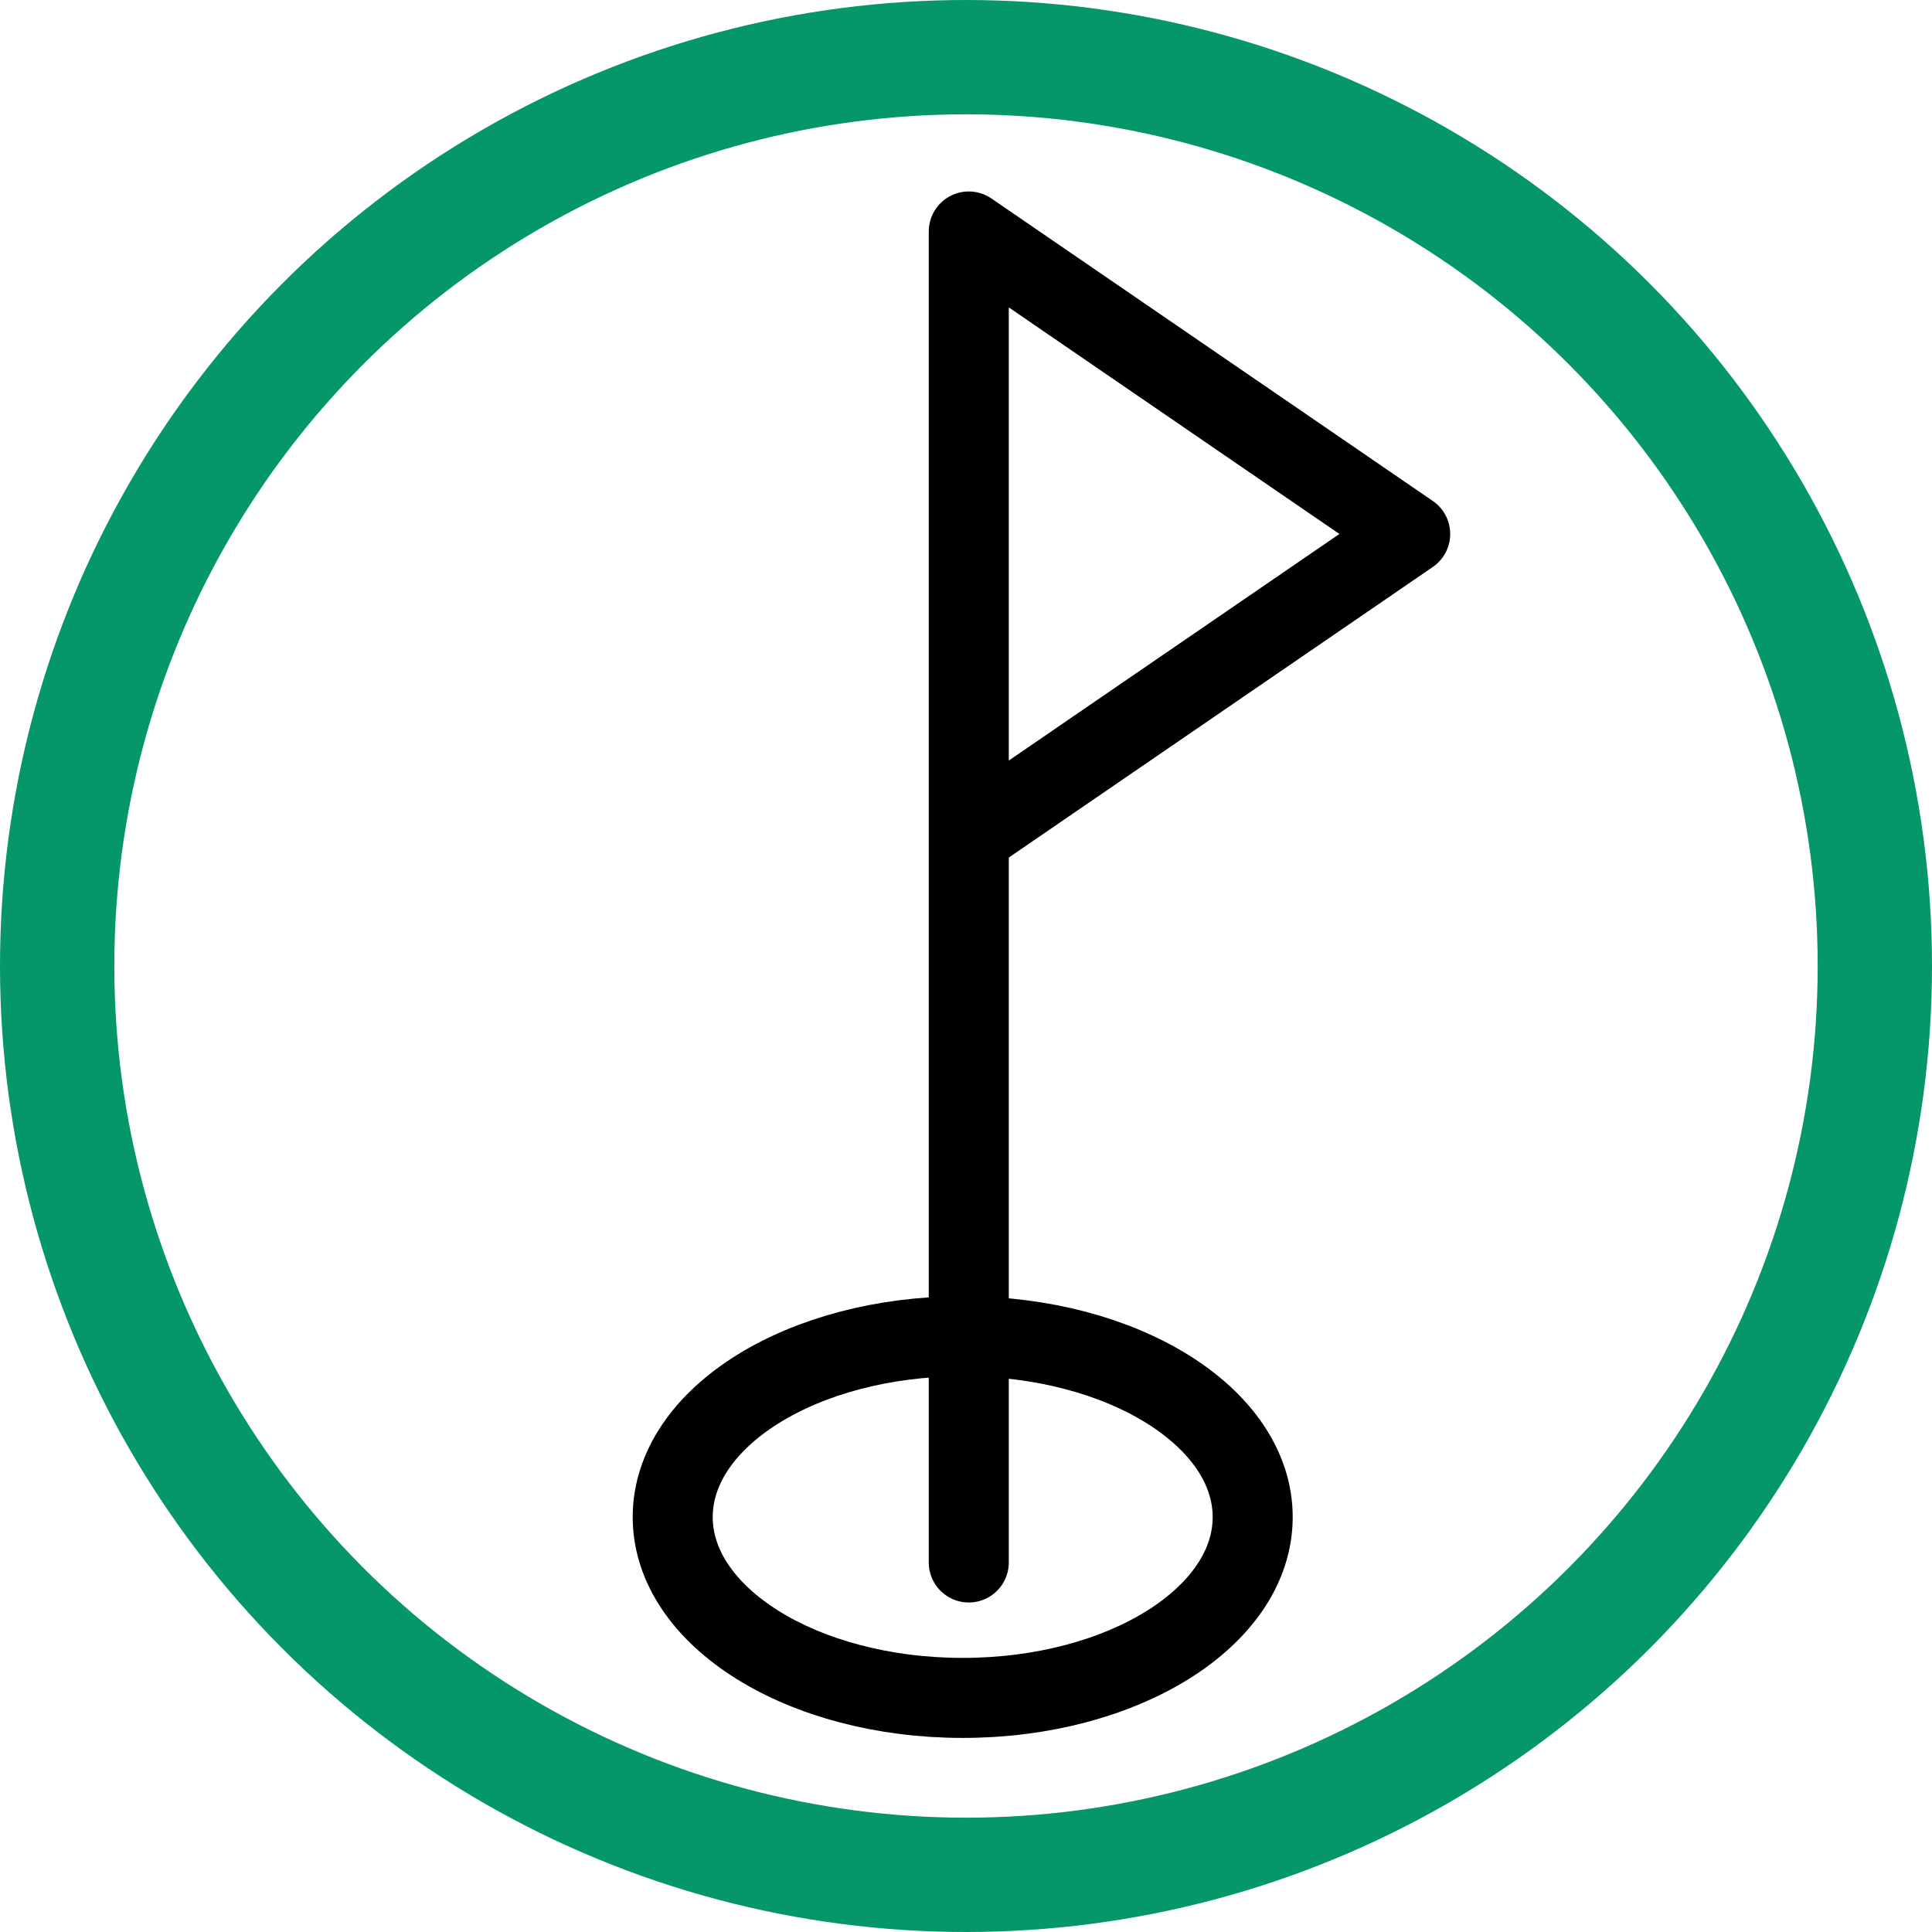
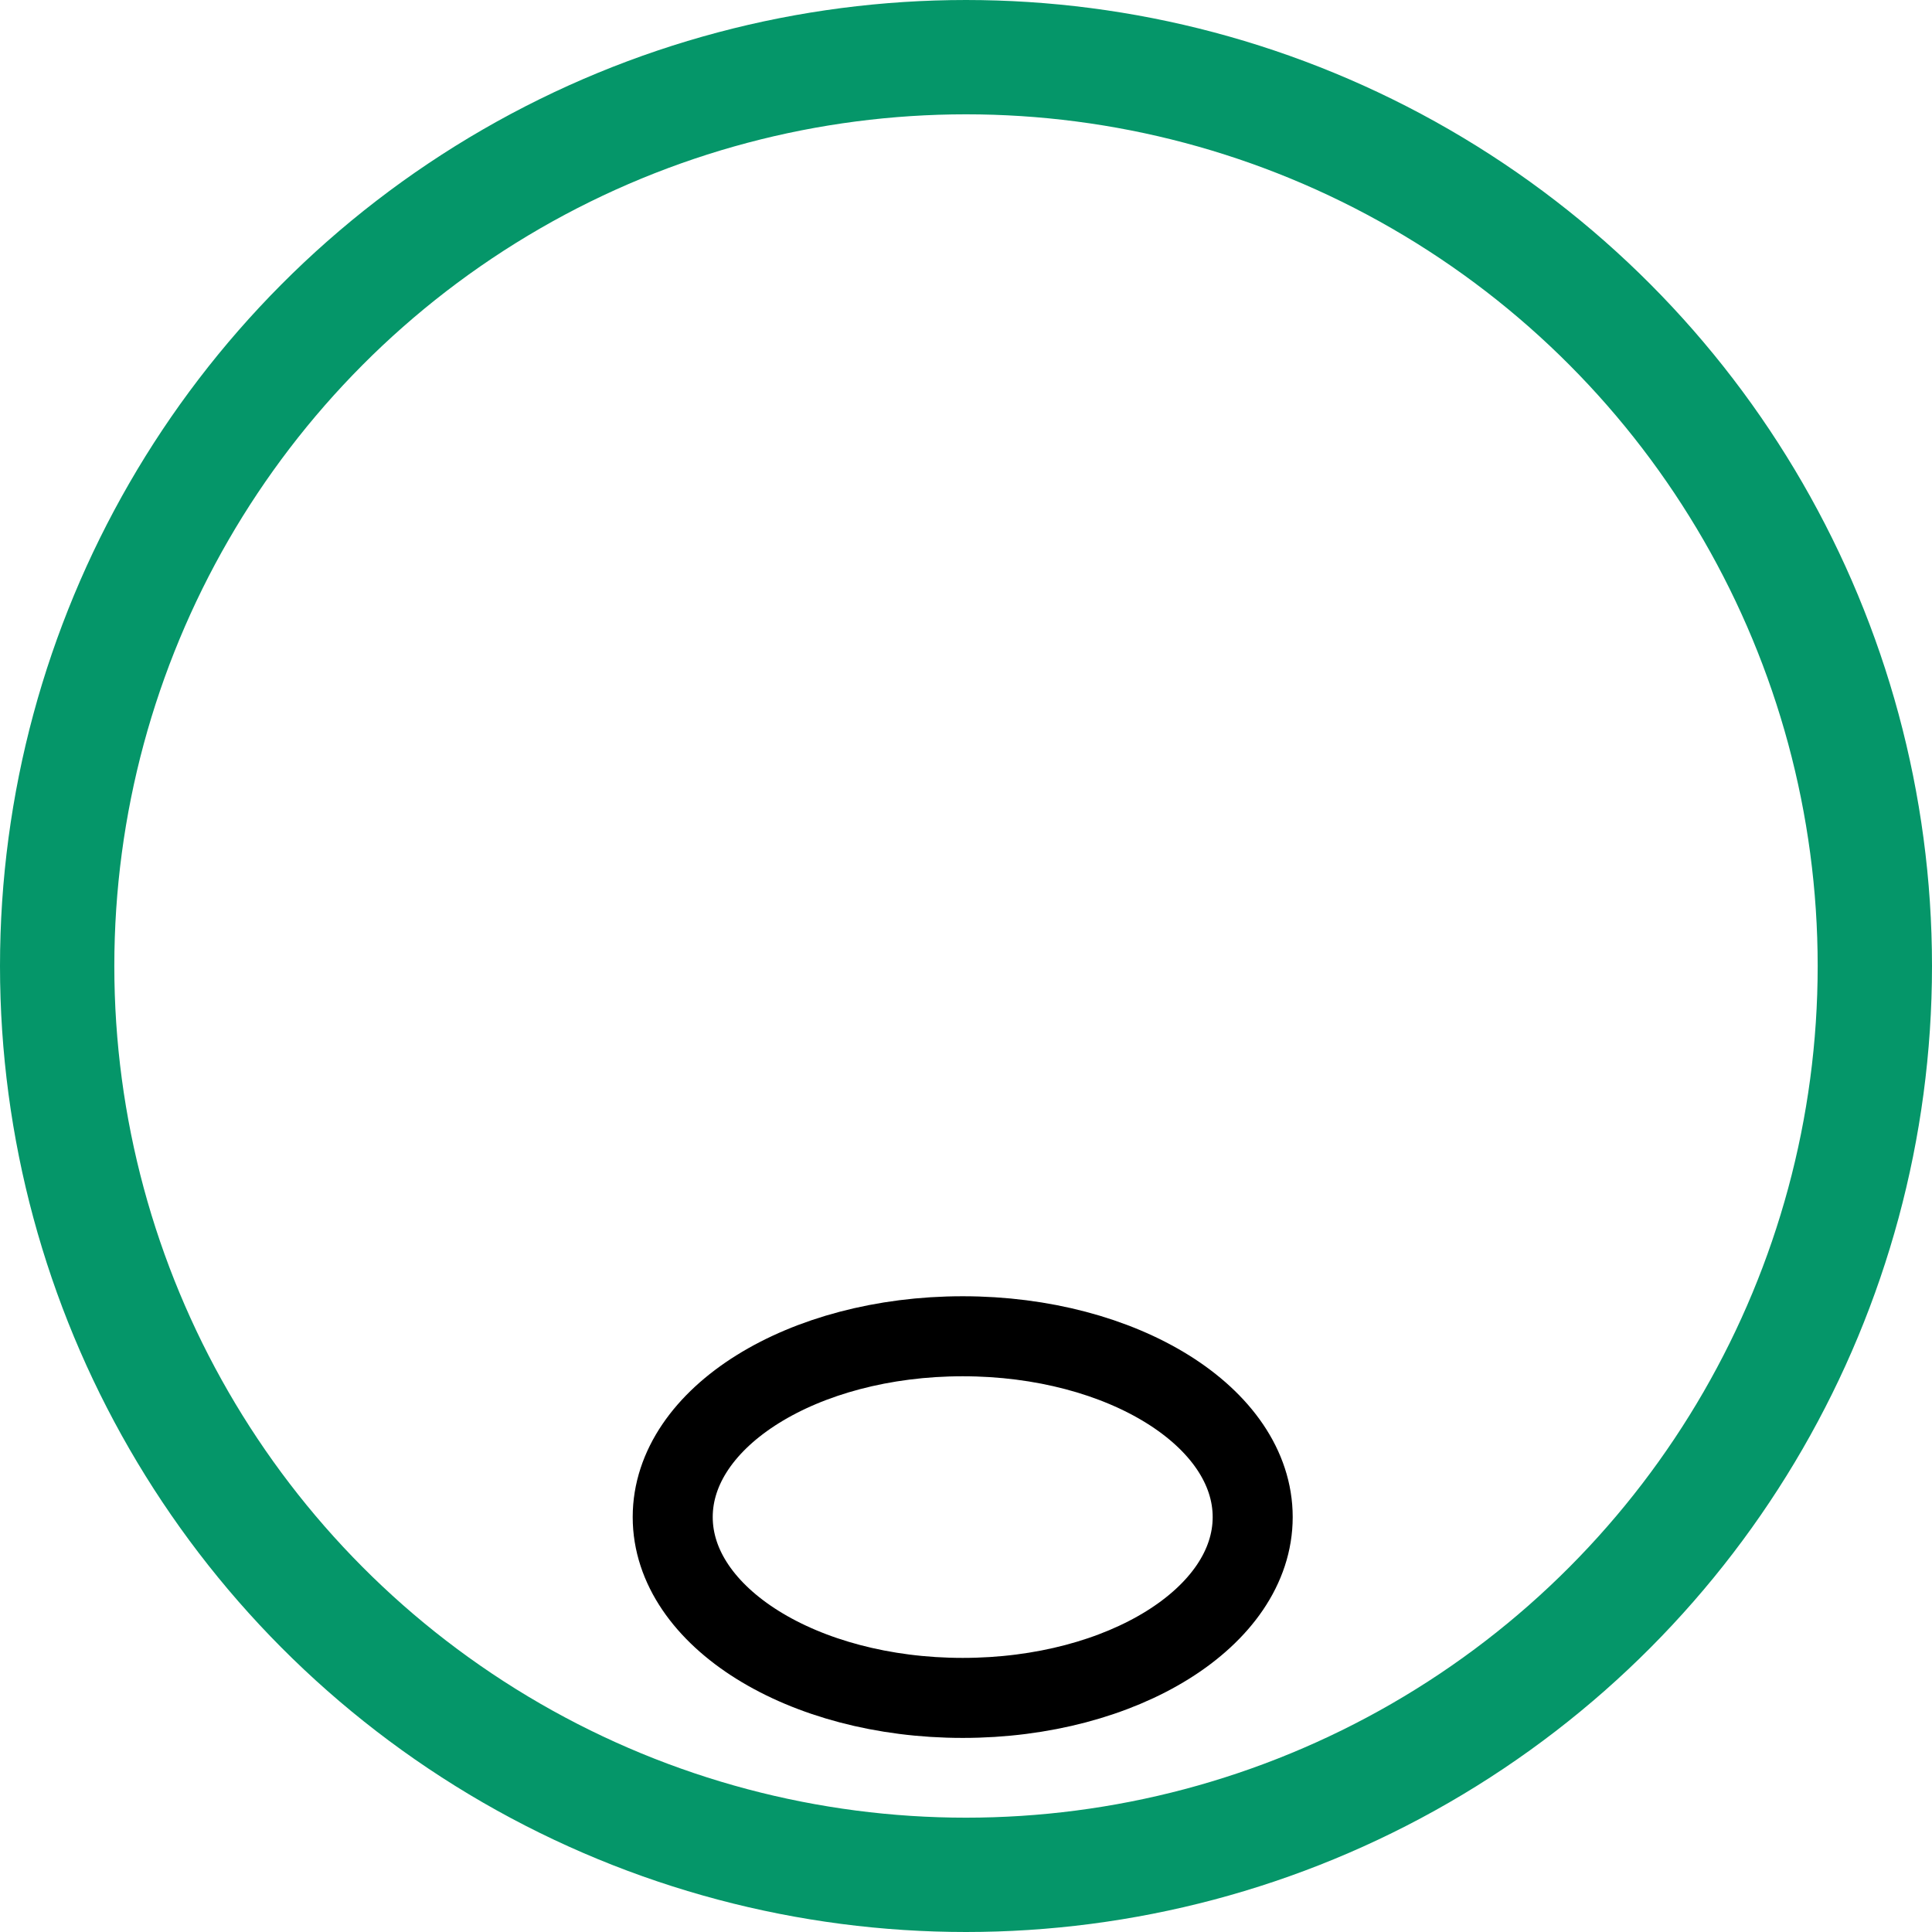
<svg xmlns="http://www.w3.org/2000/svg" width="169" height="169" viewBox="0 0 169 169" fill="none">
  <g filter="url(#filter0_i_0_1)">
    <circle cx="84.5" cy="84.5" r="74.5" fill="white" />
  </g>
  <circle cx="84.5" cy="84.5" r="79.5" stroke="#059669" stroke-width="10" />
  <path d="M84.212 148.523C98.221 148.523 109.578 141.441 109.578 132.705C109.578 123.97 98.221 116.888 84.212 116.888C70.202 116.888 58.845 123.97 58.845 132.705C58.845 141.441 70.202 148.523 84.212 148.523Z" fill="white" stroke="black" stroke-width="7" stroke-miterlimit="10" stroke-linecap="round" stroke-linejoin="round" />
  <g filter="url(#filter1_d_0_1)">
-     <path d="M84.743 132.676V16.248L123.355 42.709L84.743 69.17" fill="white" />
-     <path d="M84.743 132.676V16.248L123.355 42.709L84.743 69.17" stroke="black" stroke-width="7" stroke-miterlimit="10" stroke-linecap="round" stroke-linejoin="round" />
-   </g>
+     </g>
  <defs>
    <filter id="filter0_i_0_1" x="-10" y="-10" width="179" height="179" filterUnits="userSpaceOnUse" color-interpolation-filters="sRGB">
      <feFlood flood-opacity="0" result="BackgroundImageFix" />
      <feBlend mode="normal" in="SourceGraphic" in2="BackgroundImageFix" result="shape" />
      <feColorMatrix in="SourceAlpha" type="matrix" values="0 0 0 0 0 0 0 0 0 0 0 0 0 0 0 0 0 0 127 0" result="hardAlpha" />
      <feMorphology radius="5" operator="erode" in="SourceAlpha" result="effect1_innerShadow_0_1" />
      <feOffset dx="-10" dy="-10" />
      <feGaussianBlur stdDeviation="2.5" />
      <feComposite in2="hardAlpha" operator="arithmetic" k2="-1" k3="1" />
      <feColorMatrix type="matrix" values="0 0 0 0 0 0 0 0 0 0 0 0 0 0 0 0 0 0 0.25 0" />
      <feBlend mode="normal" in2="shape" result="effect1_innerShadow_0_1" />
    </filter>
    <filter id="filter1_d_0_1" x="77.243" y="12.748" width="53.612" height="131.427" filterUnits="userSpaceOnUse" color-interpolation-filters="sRGB">
      <feFlood flood-opacity="0" result="BackgroundImageFix" />
      <feColorMatrix in="SourceAlpha" type="matrix" values="0 0 0 0 0 0 0 0 0 0 0 0 0 0 0 0 0 0 127 0" result="hardAlpha" />
      <feOffset dy="4" />
      <feGaussianBlur stdDeviation="2" />
      <feComposite in2="hardAlpha" operator="out" />
      <feColorMatrix type="matrix" values="0 0 0 0 0 0 0 0 0 0 0 0 0 0 0 0 0 0 0.25 0" />
      <feBlend mode="normal" in2="BackgroundImageFix" result="effect1_dropShadow_0_1" />
      <feBlend mode="normal" in="SourceGraphic" in2="effect1_dropShadow_0_1" result="shape" />
    </filter>
  </defs>
</svg>